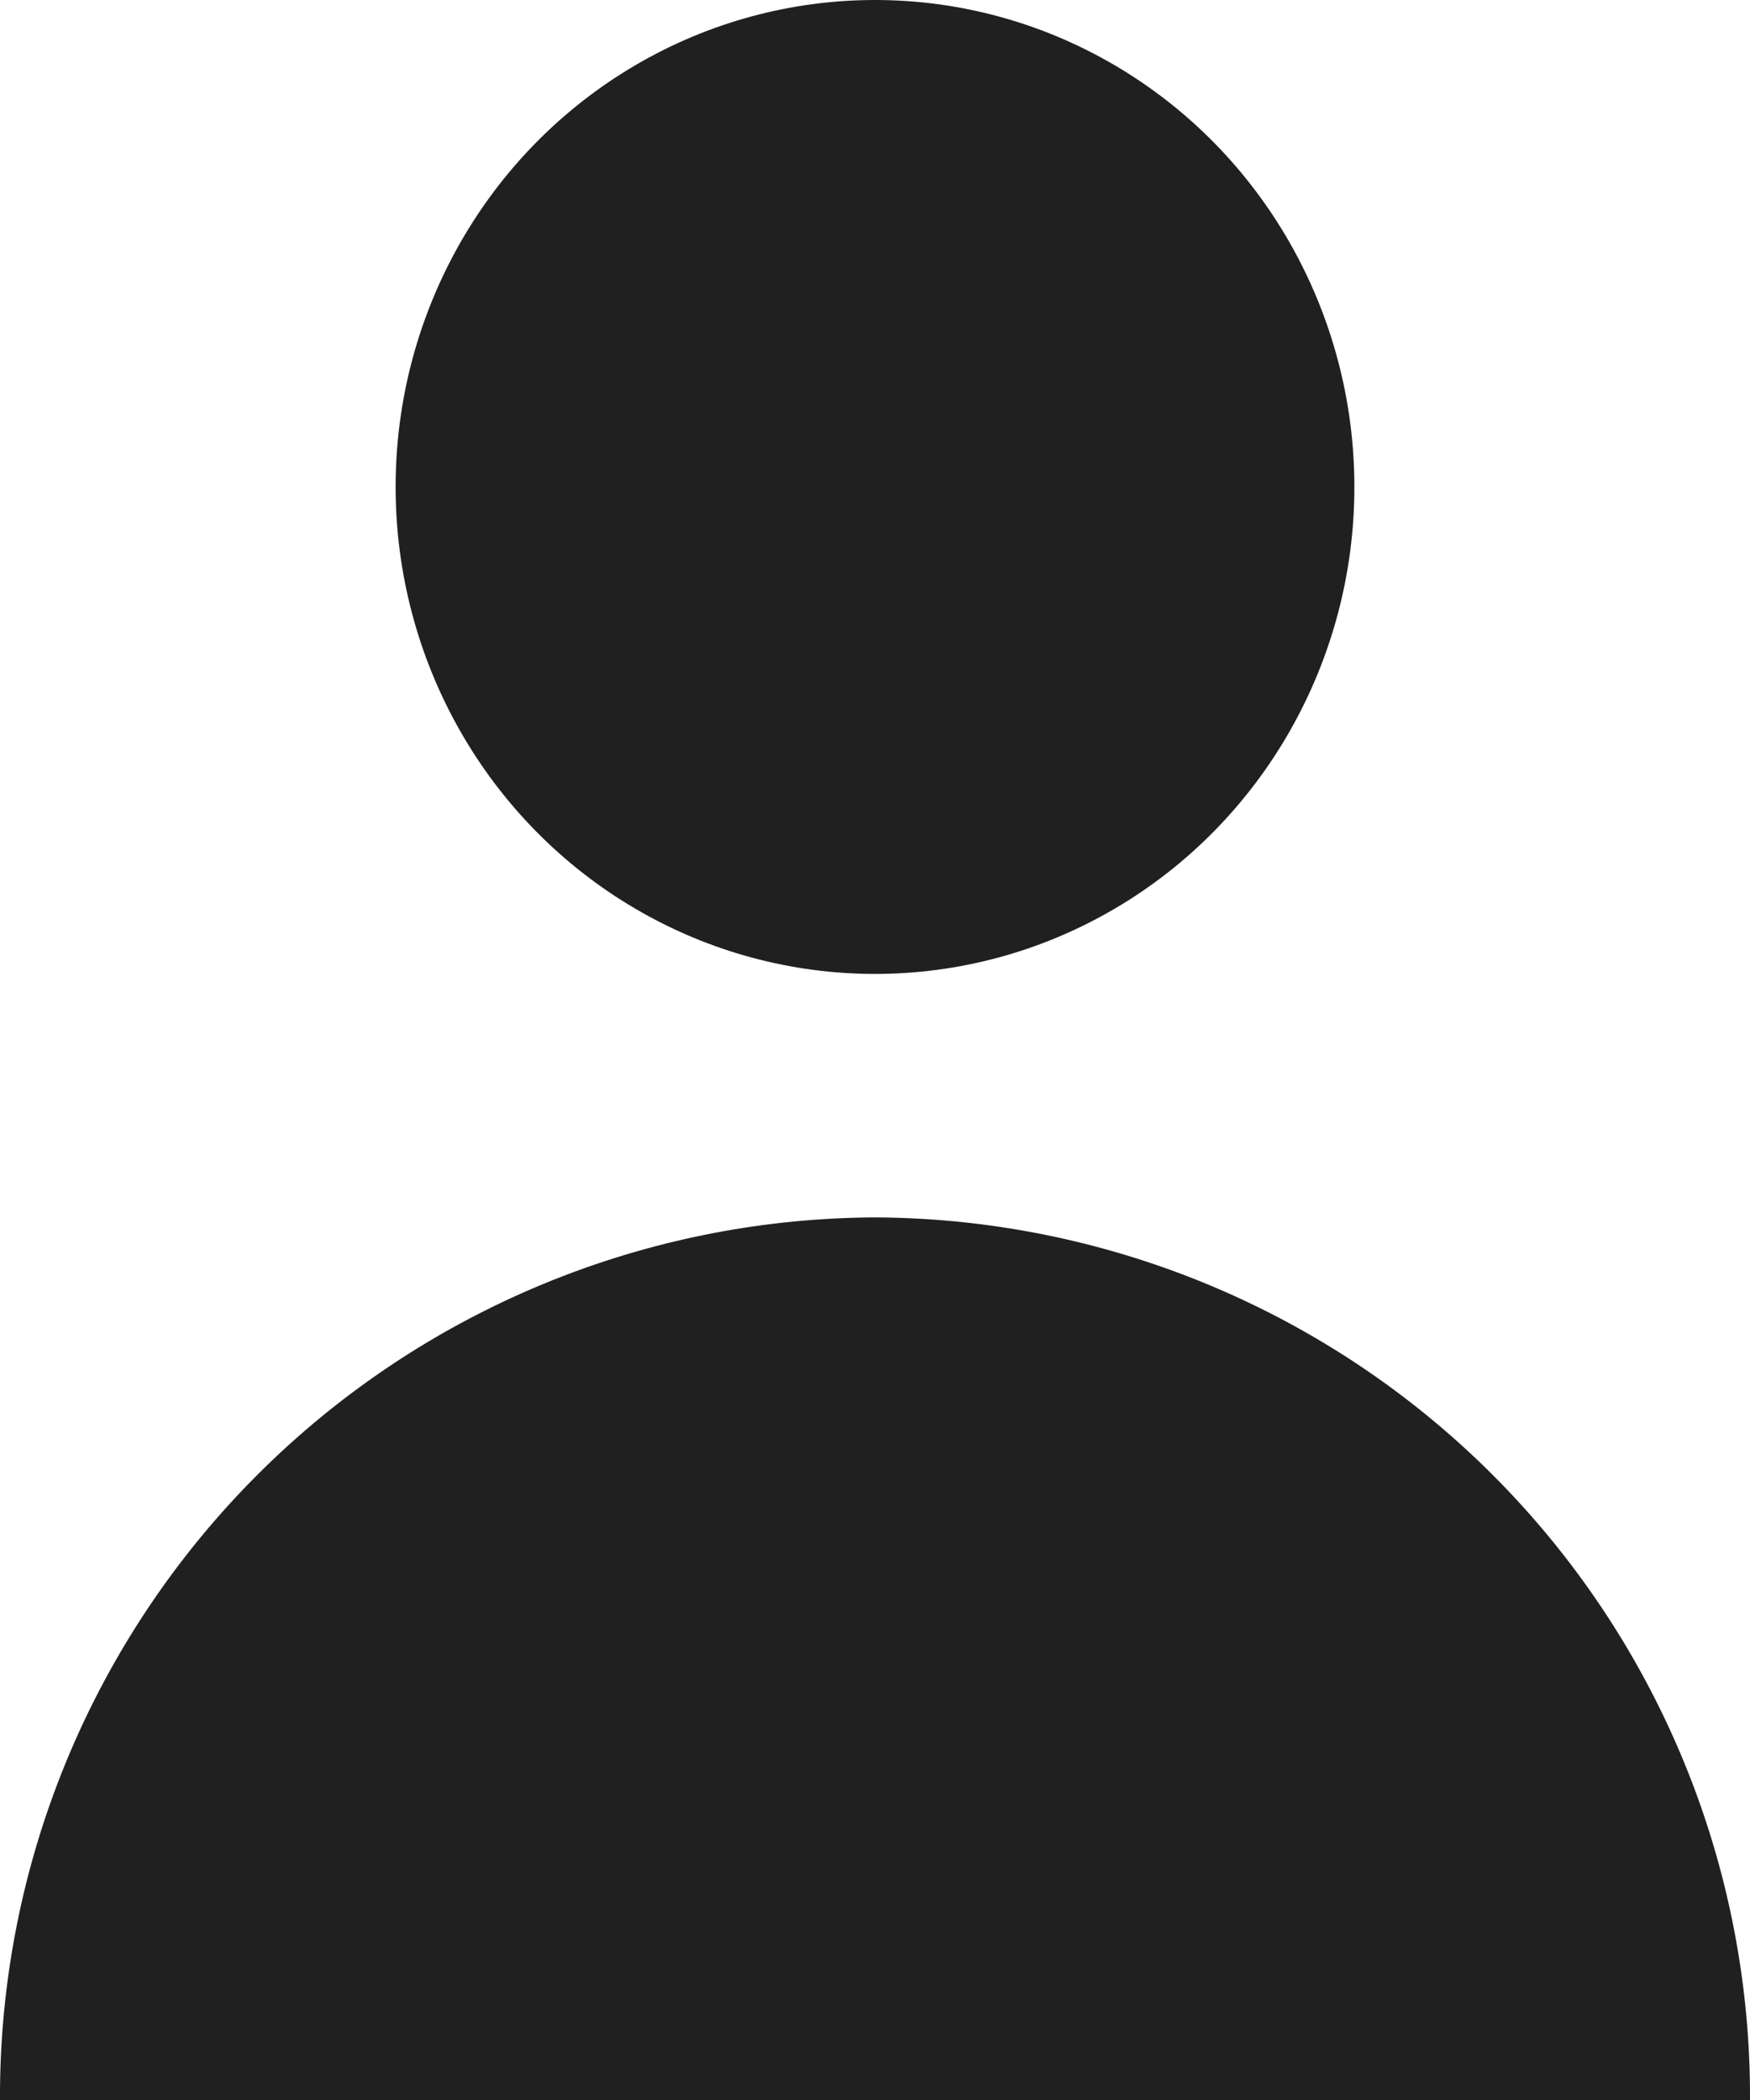
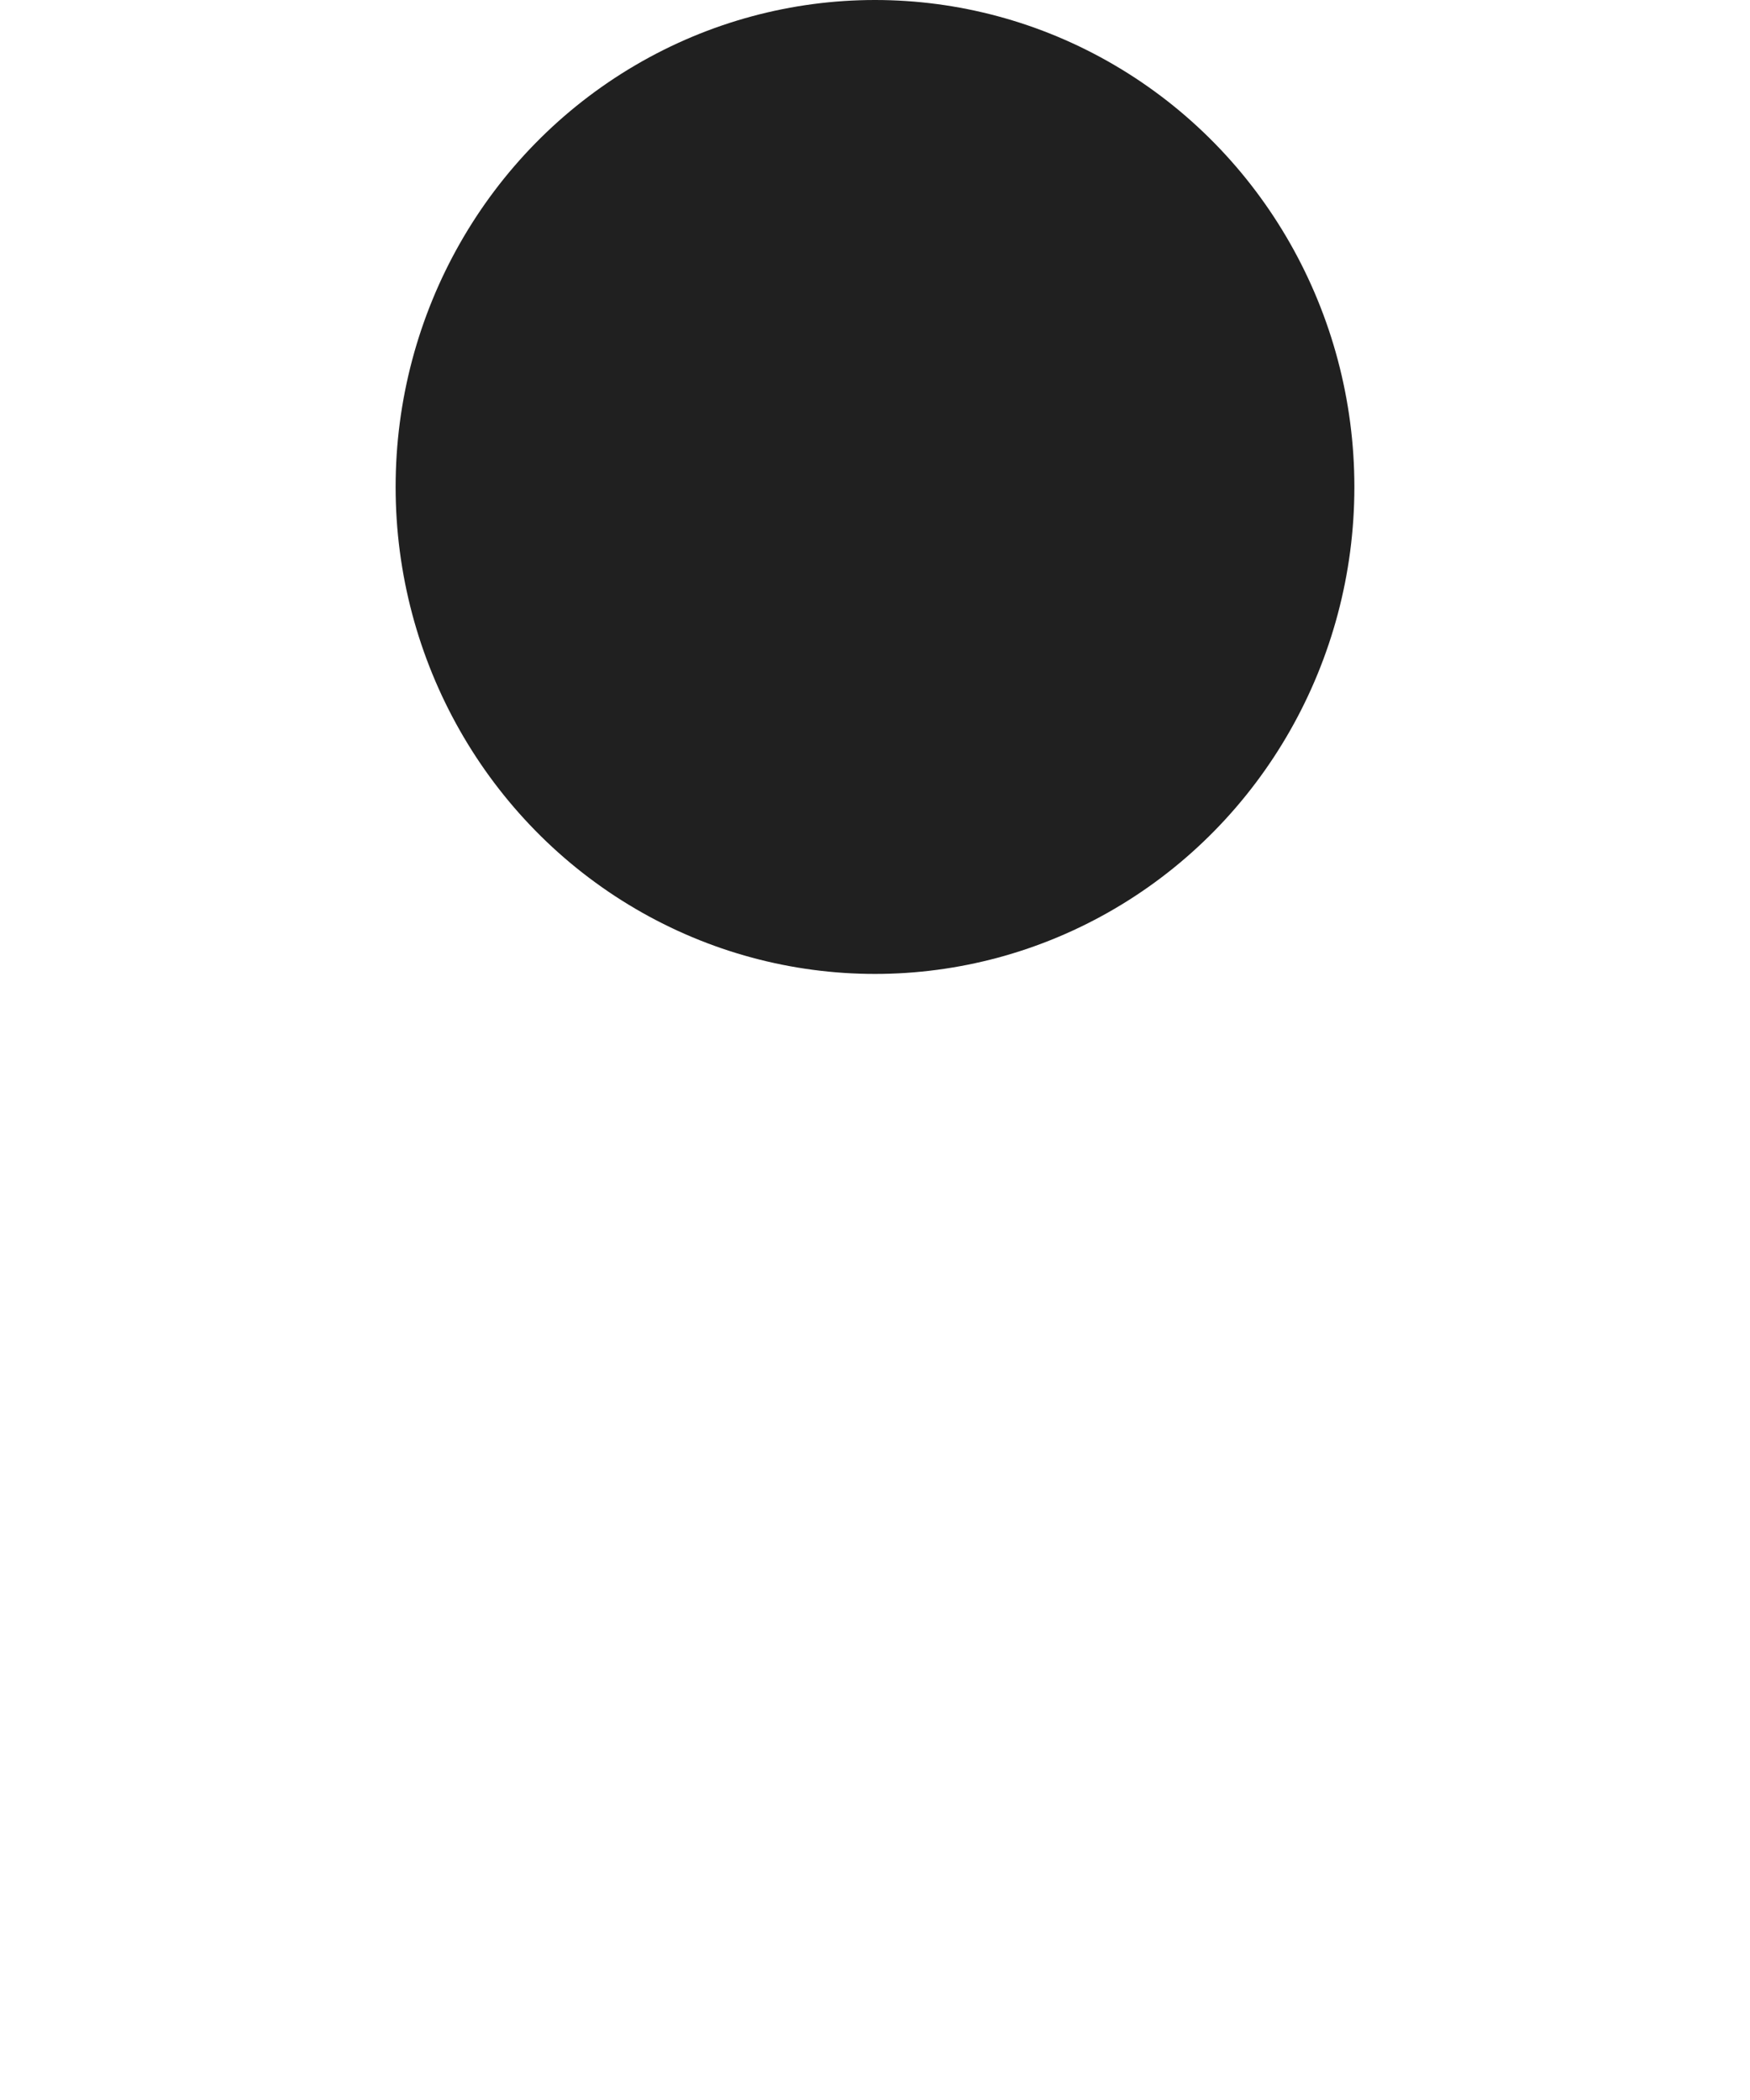
<svg xmlns="http://www.w3.org/2000/svg" width="15" height="18" viewBox="0 0 15 18">
  <g id="icon-user" transform="translate(-20.625)">
    <ellipse id="Ellipse_151" data-name="Ellipse 151" cx="4.109" cy="4.174" rx="4.109" ry="4.174" transform="translate(24.016)" fill="#202020" />
-     <path id="Path_20659" data-name="Path 20659" d="M28.125,150a7.533,7.533,0,0,0-7.5,7.565h15A7.533,7.533,0,0,0,28.125,150Z" transform="translate(0 -139.565)" fill="#202020" />
  </g>
</svg>